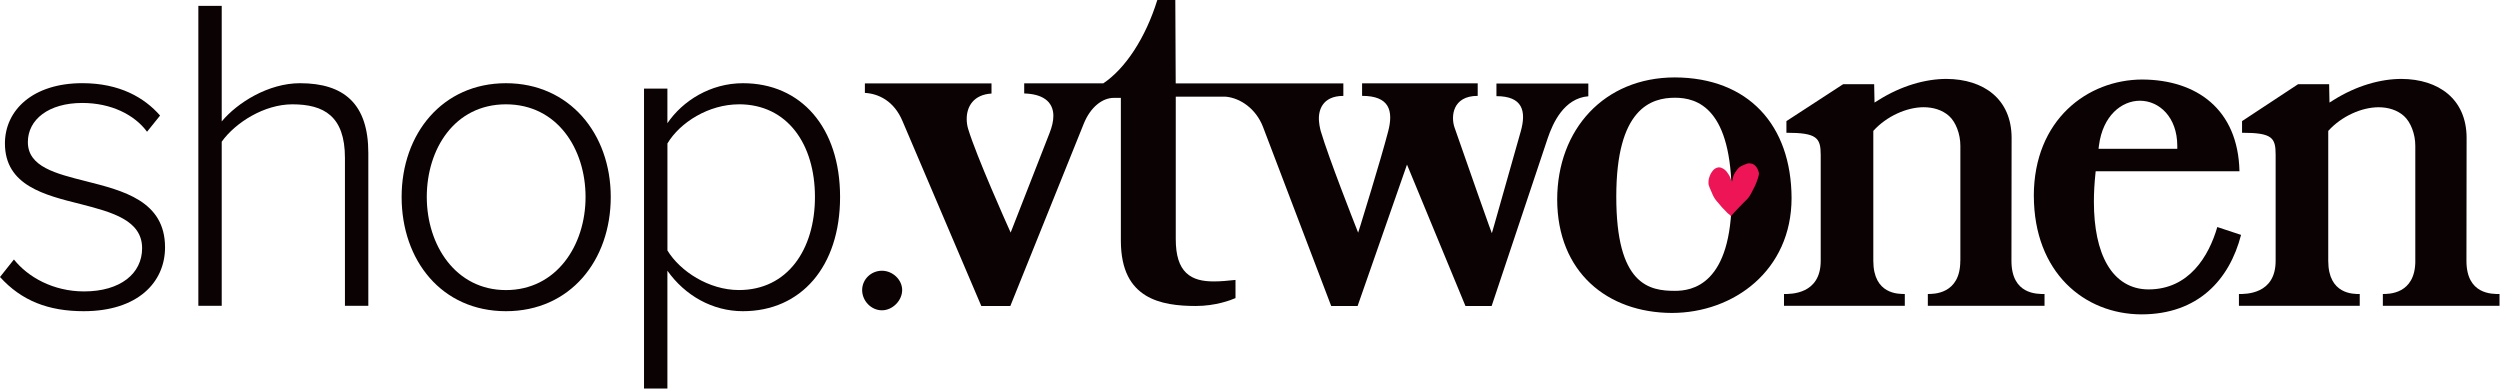
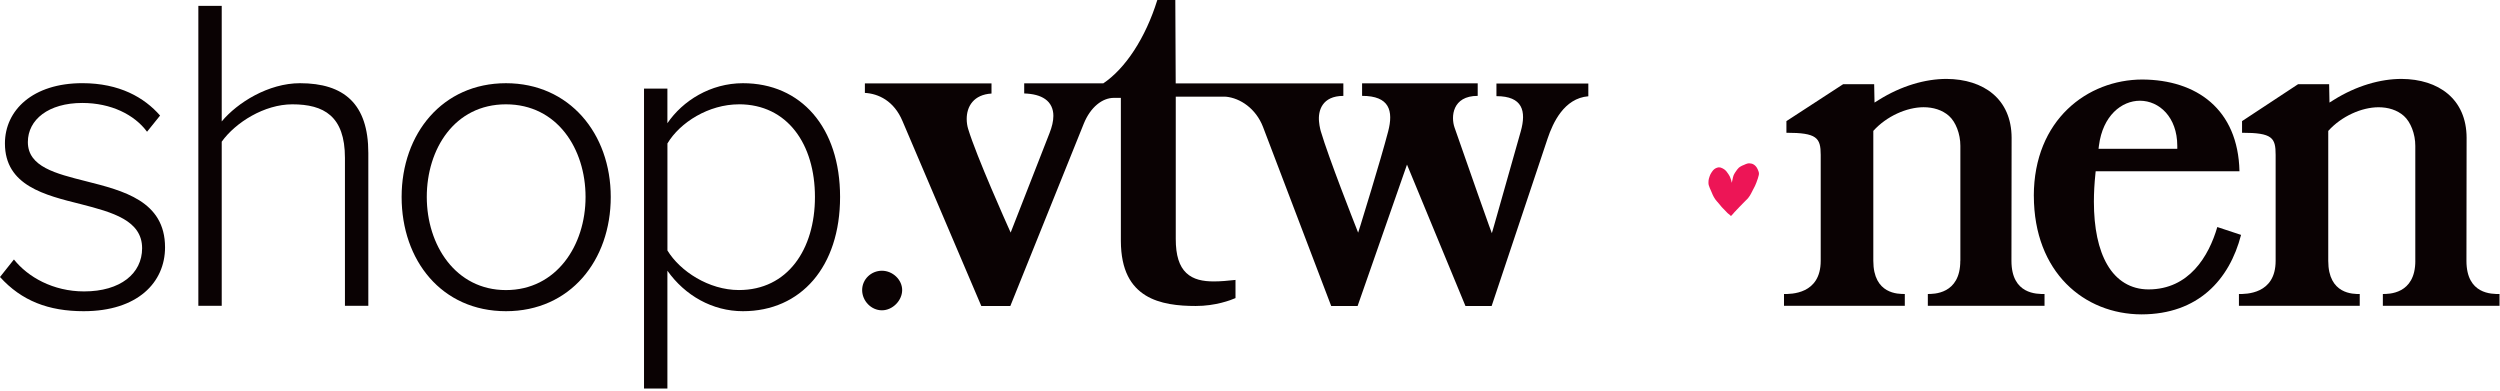
<svg xmlns="http://www.w3.org/2000/svg" fill="none" viewBox="0 0 786 123" height="123" width="786">
  <g clip-path="url(#clip0_11070_37799)">
    <path fill="#0A0203" d="M639.44 61.59C639.48 85.62 655.27 98.8 673.32 98.84C691.06 98.8 700.93 87.99 704.59 73.85L697.12 71.38C694.44 80.6 688.23 90.97 675.52 90.99C669.85 91 665.41 88.16 662.57 83.3C659.71 78.44 658.32 71.62 658.32 63.39C658.32 60.63 658.48 57.71 658.8 54.65L658.88 53.84H704.09C703.65 34.29 690.56 25.08 673.53 25C656.34 25.04 639.46 37.61 639.43 61.58M659.78 46.78L659.91 45.75C661.11 36.39 667.01 31.66 672.82 31.67C678.85 31.69 684.53 36.8 684.54 45.87V46.78H659.78Z" />
-     <path fill="#0A0203" d="M489.58 62.72C489.63 85.57 505.34 98.33 525.65 98.39C545.08 98.36 563.26 85.05 563.27 62.26C563.19 39.3 549.66 24.41 526.54 24.34C504.34 24.37 489.62 40.69 489.58 62.72ZM526.64 91.44H526.53C522.67 91.44 517.97 91.04 514.3 87.01C510.63 82.95 508.16 75.54 508.16 61.81C508.16 48.08 510.8 40.31 514.53 35.91C518.26 31.5 523.01 30.72 526.63 30.73C530.04 30.72 534.63 31.52 538.24 35.92C541.85 40.31 544.44 48.08 544.44 61.81C544.44 75.57 541.4 83.01 537.54 87.03C533.68 91.05 529.13 91.44 526.63 91.44" />
    <path fill="#0A0203" d="M616.32 82C616.32 92.58 607.83 92.43 606.11 92.43V96.15H642.8V92.44C640.43 92.44 632.4 92.59 632.4 82.01C632.4 74.26 632.45 67.43 632.45 43.3C632.41 31.14 623.66 24.88 612 24.81C605.33 24.81 597.79 26.97 590.66 31.43L589.35 32.25L589.24 26.47H579.49L561.65 38.08V41.74C571.19 41.74 572.43 43.3 572.43 48.69V82.01C572.43 92.59 562.99 92.44 560.89 92.44V96.15H598.87V92.43C596.89 92.43 588.97 92.58 588.97 82V41.15C593.14 36.52 599.5 33.72 604.77 33.71C607.79 33.71 610.63 34.56 612.75 36.43C614.87 38.31 616.35 42.09 616.34 45.85C616.34 59.66 616.34 61.83 616.34 70.7V81.99L616.32 82Z" />
    <path fill="#0A0203" d="M759.38 82C759.38 92.59 750.89 92.43 749.17 92.43V96.15H785.85V92.44C783.48 92.44 775.45 92.59 775.45 82.01C775.45 74.26 775.5 67.43 775.5 43.3C775.46 31.14 766.7 24.88 755.05 24.81C748.38 24.81 740.82 26.97 733.7 31.43L732.39 32.25L732.28 26.47H722.52L704.9 38.08V41.74C714.44 41.74 715.46 43.31 715.46 48.69V82.01C715.46 92.59 706.02 92.44 703.92 92.44V96.15H741.9V92.44C739.92 92.44 732 92.59 732 82.01V41.16C736.17 36.53 742.52 33.73 747.8 33.72C750.83 33.72 753.66 34.57 755.78 36.45C757.89 38.33 759.39 42.11 759.37 45.87C759.37 59.68 759.37 61.85 759.37 70.72V82.01L759.38 82Z" />
    <path fill="#0A0203" d="M470.48 26.21V30.23C478.66 30.23 479.96 34.83 478.11 41.36C475.56 50.36 469.78 70.77 469.78 70.77L469.04 73.32L468.12 70.83C468.12 70.83 461.84 53.21 457.3 40.07C456.15 36.75 456.55 30.14 464.59 30.14V26.21H428.24V30.14C436.86 30.14 438.14 34.81 436.43 41.35C434.06 50.44 427.75 70.78 427.75 70.79L427 73.15L426.1 70.85C426.1 70.85 417.71 49.6 415.24 41.21C415.18 41 415.13 40.76 415.07 40.53C414.91 40 414.78 38.94 414.71 38.29C414.35 34.81 415.67 30.15 422.35 30.15V26.22H369.64V26.07L369.52 0H363.86C360.14 12 353.78 21.58 346.87 26.21H322.01V29.38C324.86 29.48 327.04 30.05 328.61 31.16C330.36 32.37 331.2 34.3 331.18 36.45C331.18 38.09 330.74 39.9 329.96 41.88C326.78 49.97 318.55 71.08 318.54 71.1L317.75 73.12L316.87 71.15C316.87 71.15 306.95 49.05 304.38 40.51C304.11 39.62 303.93 38.55 303.93 37.41C303.93 35.6 304.38 33.6 305.76 32.01C307 30.57 308.97 29.57 311.73 29.41V26.23H271.92V29.21C276.14 29.44 281.07 31.67 283.76 38.1C286.1 43.65 306.12 90.56 308.52 96.2H317.65C319.94 90.5 338.81 43.61 340.73 38.9C342.85 33.66 346.59 30.76 350.21 30.77H352.4V75.73C352.43 85.14 355.66 90.05 360.14 92.85C364.64 95.64 370.59 96.2 375.93 96.2C382.1 96.23 387.09 94.33 388.44 93.72V88.01C386.03 88.27 383.76 88.48 381.66 88.48C378.22 88.48 375.17 87.91 372.97 85.82C370.77 83.73 369.65 80.33 369.66 75.12V30.39H385.29V30.42L385.41 30.4C389.93 30.82 394.86 34.14 397.08 39.88C399.22 45.48 416.39 90.6 418.53 96.21H426.83L442.36 51.75L460.74 96.21H468.97C470.37 92 478.82 66.69 486.58 43.52C488.23 38.63 491.73 30.89 499.37 30.27V26.27H470.5L470.48 26.21Z" />
    <path fill="#ED1556" d="M544.47 57.46C544.51 57.29 544.67 56.54 544.72 56.36C544.83 55.89 544.89 55.45 545.07 55.04C545.28 54.55 545.58 54.14 545.87 53.73C546.08 53.42 546.29 53.14 546.55 52.88C546.61 52.82 546.66 52.76 546.72 52.7C547.02 52.47 547.34 52.26 547.71 52.09C547.93 51.99 548.14 51.91 548.36 51.82C548.67 51.68 548.97 51.53 549.34 51.43C549.71 51.32 550.27 51.33 550.63 51.43C550.77 51.47 550.9 51.5 551.03 51.55C551.63 51.81 552.05 52.24 552.38 52.77C552.62 53.15 552.78 53.6 552.94 54.07C552.98 54.19 552.98 54.32 553.01 54.45C553.03 54.54 553.01 54.71 553 54.78C552.98 54.87 553 54.94 552.97 55.02C552.94 55.15 552.9 55.3 552.86 55.42C552.79 55.64 552.76 55.85 552.68 56.07C552.53 56.53 552.37 57 552.2 57.43C551.92 58.12 551.65 58.79 551.28 59.4C551.2 59.53 551.15 59.67 551.07 59.79C551.02 59.87 551 59.95 550.96 60.03C550.88 60.18 550.8 60.35 550.71 60.5C550.65 60.61 550.62 60.72 550.55 60.82C550.4 61.06 550.28 61.31 550.13 61.55C549.96 61.81 549.77 62.06 549.59 62.3C549.41 62.54 549.16 62.74 548.94 62.96C548.74 63.17 548.52 63.38 548.32 63.59C548.19 63.72 548.05 63.84 547.94 63.98C547.9 64.02 547.85 64.06 547.81 64.1C547.69 64.23 547.54 64.36 547.44 64.5C547.4 64.54 547.35 64.58 547.31 64.62C547.22 64.71 547.13 64.81 547.05 64.9C546.99 64.95 546.93 65.01 546.87 65.06C546.73 65.25 546.54 65.4 546.4 65.58C546.35 65.63 546.29 65.68 546.24 65.73C546.17 65.82 546.1 65.9 546.02 65.97C545.99 66 545.95 66.03 545.92 66.06C545.79 66.24 545.68 66.37 545.51 66.5C545.45 66.57 545.25 66.79 545.19 66.85C545.03 67.05 545.04 67.07 544.89 67.21C544.72 67.39 544.57 67.57 544.4 67.74C544.35 67.79 544.24 67.91 544.18 67.9C544.08 67.83 544 67.72 543.92 67.63C543.76 67.45 543.54 67.33 543.27 67.11C543.18 67.02 543.09 66.93 543 66.85C542.77 66.54 542.44 66.32 542.2 66.01C542.13 65.91 542.02 65.84 541.94 65.74C541.85 65.65 541.76 65.56 541.67 65.48C541.57 65.35 541.44 65.22 541.32 65.1C541.26 65.04 541.25 65.02 541.19 64.96C541.15 64.91 541.11 64.85 541.08 64.81C541.01 64.71 540.9 64.62 540.83 64.52C540.59 64.2 540.31 63.91 540.06 63.59C540.02 63.53 539.94 63.48 539.9 63.43C539.71 63.17 539.48 62.94 539.29 62.68C539.12 62.44 538.97 62.18 538.81 61.92C538.77 61.86 538.76 61.79 538.72 61.72C538.64 61.59 538.55 61.43 538.49 61.28C538.3 60.85 538.13 60.42 537.94 59.99C537.68 59.41 537.41 58.84 537.22 58.18C537.16 57.96 537.12 57.57 537.14 57.32C537.15 57.19 537.14 57.06 537.16 56.95C537.16 56.89 537.16 56.84 537.17 56.78C537.2 56.61 537.23 56.44 537.25 56.27C537.38 55.8 537.51 55.37 537.69 54.95C537.88 54.53 538.14 54.16 538.4 53.8C538.47 53.69 538.55 53.59 538.64 53.5C539.02 53.11 539.39 52.85 540 52.68C540.16 52.63 540.45 52.58 540.66 52.63C540.77 52.65 540.89 52.67 541 52.69C541.41 52.83 541.76 53.01 542.08 53.23C542.63 53.62 543.03 54.15 543.4 54.73C543.57 55 543.76 55.29 543.9 55.6C544.05 55.93 544.17 56.28 544.28 56.64C544.37 56.9 544.39 57.17 544.46 57.45" />
    <path fill="#0A0203" d="M4.38 81.58C8.76 87.09 16.68 91.62 26.44 91.62C37.89 91.62 44.68 85.97 44.68 78.05C44.68 69.28 35.35 66.74 25.45 64.19C14.14 61.36 1.55 58.39 1.55 45.1C1.55 34.64 10.32 26.15 25.87 26.15C37.61 26.15 45.38 30.67 50.33 36.33L46.23 41.42C42.27 36.05 34.92 32.37 25.87 32.37C15.26 32.37 8.76 37.6 8.76 44.67C8.76 52.45 17.53 54.57 27 56.97C38.74 59.94 51.89 63.19 51.89 77.76C51.89 88.79 43.27 97.84 26.3 97.84C15.27 97.84 6.79 94.59 0 87.09L4.38 81.58Z" />
    <path fill="#0A0203" d="M108.45 49.63C108.45 36.48 101.8 32.8 91.91 32.8C83.14 32.8 74.09 38.46 69.71 44.54V96.15H62.36V1.84H69.71V38.18C74.66 32.24 84.42 26.16 94.31 26.16C108.17 26.16 115.8 32.66 115.8 48.08V96.15H108.45V49.63Z" />
    <path fill="#0A0203" d="M126.27 61.93C126.27 41.99 139.14 26.16 159.07 26.16C179 26.16 192.02 42 192.02 61.93C192.02 81.86 179.29 97.84 159.07 97.84C138.85 97.84 126.27 81.86 126.27 61.93ZM184.1 61.93C184.1 46.8 175.19 32.8 159.07 32.8C142.95 32.8 134.18 46.8 134.18 61.93C134.18 77.06 143.23 91.2 159.07 91.2C174.91 91.2 184.1 77.2 184.1 61.93Z" />
    <path fill="#0A0203" d="M202.48 122.16V27.85H209.83V38.74C214.64 31.67 223.4 26.16 233.58 26.16C251.82 26.16 264.12 40.02 264.12 61.93C264.12 83.84 251.82 97.84 233.58 97.84C223.96 97.84 215.34 92.89 209.83 85.11V122.16H202.48ZM232.32 32.8C222.85 32.8 213.8 38.46 209.84 45.1V78.75C213.8 85.26 222.85 91.19 232.32 91.19C247.59 91.19 256.22 78.46 256.22 61.92C256.22 45.38 247.6 32.79 232.32 32.79V32.8Z" />
    <path fill="#0A0203" d="M277.28 85.12C280.67 85.12 283.64 87.95 283.64 91.2C283.64 94.45 280.67 97.56 277.28 97.56C273.89 97.56 271.06 94.59 271.06 91.2C271.06 87.81 273.89 85.12 277.28 85.12Z" />
  </g>
  <defs>
    <clipPath id="clip0_11070_37799">
      <rect fill="white" height="122.16" width="785.85" />
    </clipPath>
  </defs>
</svg>